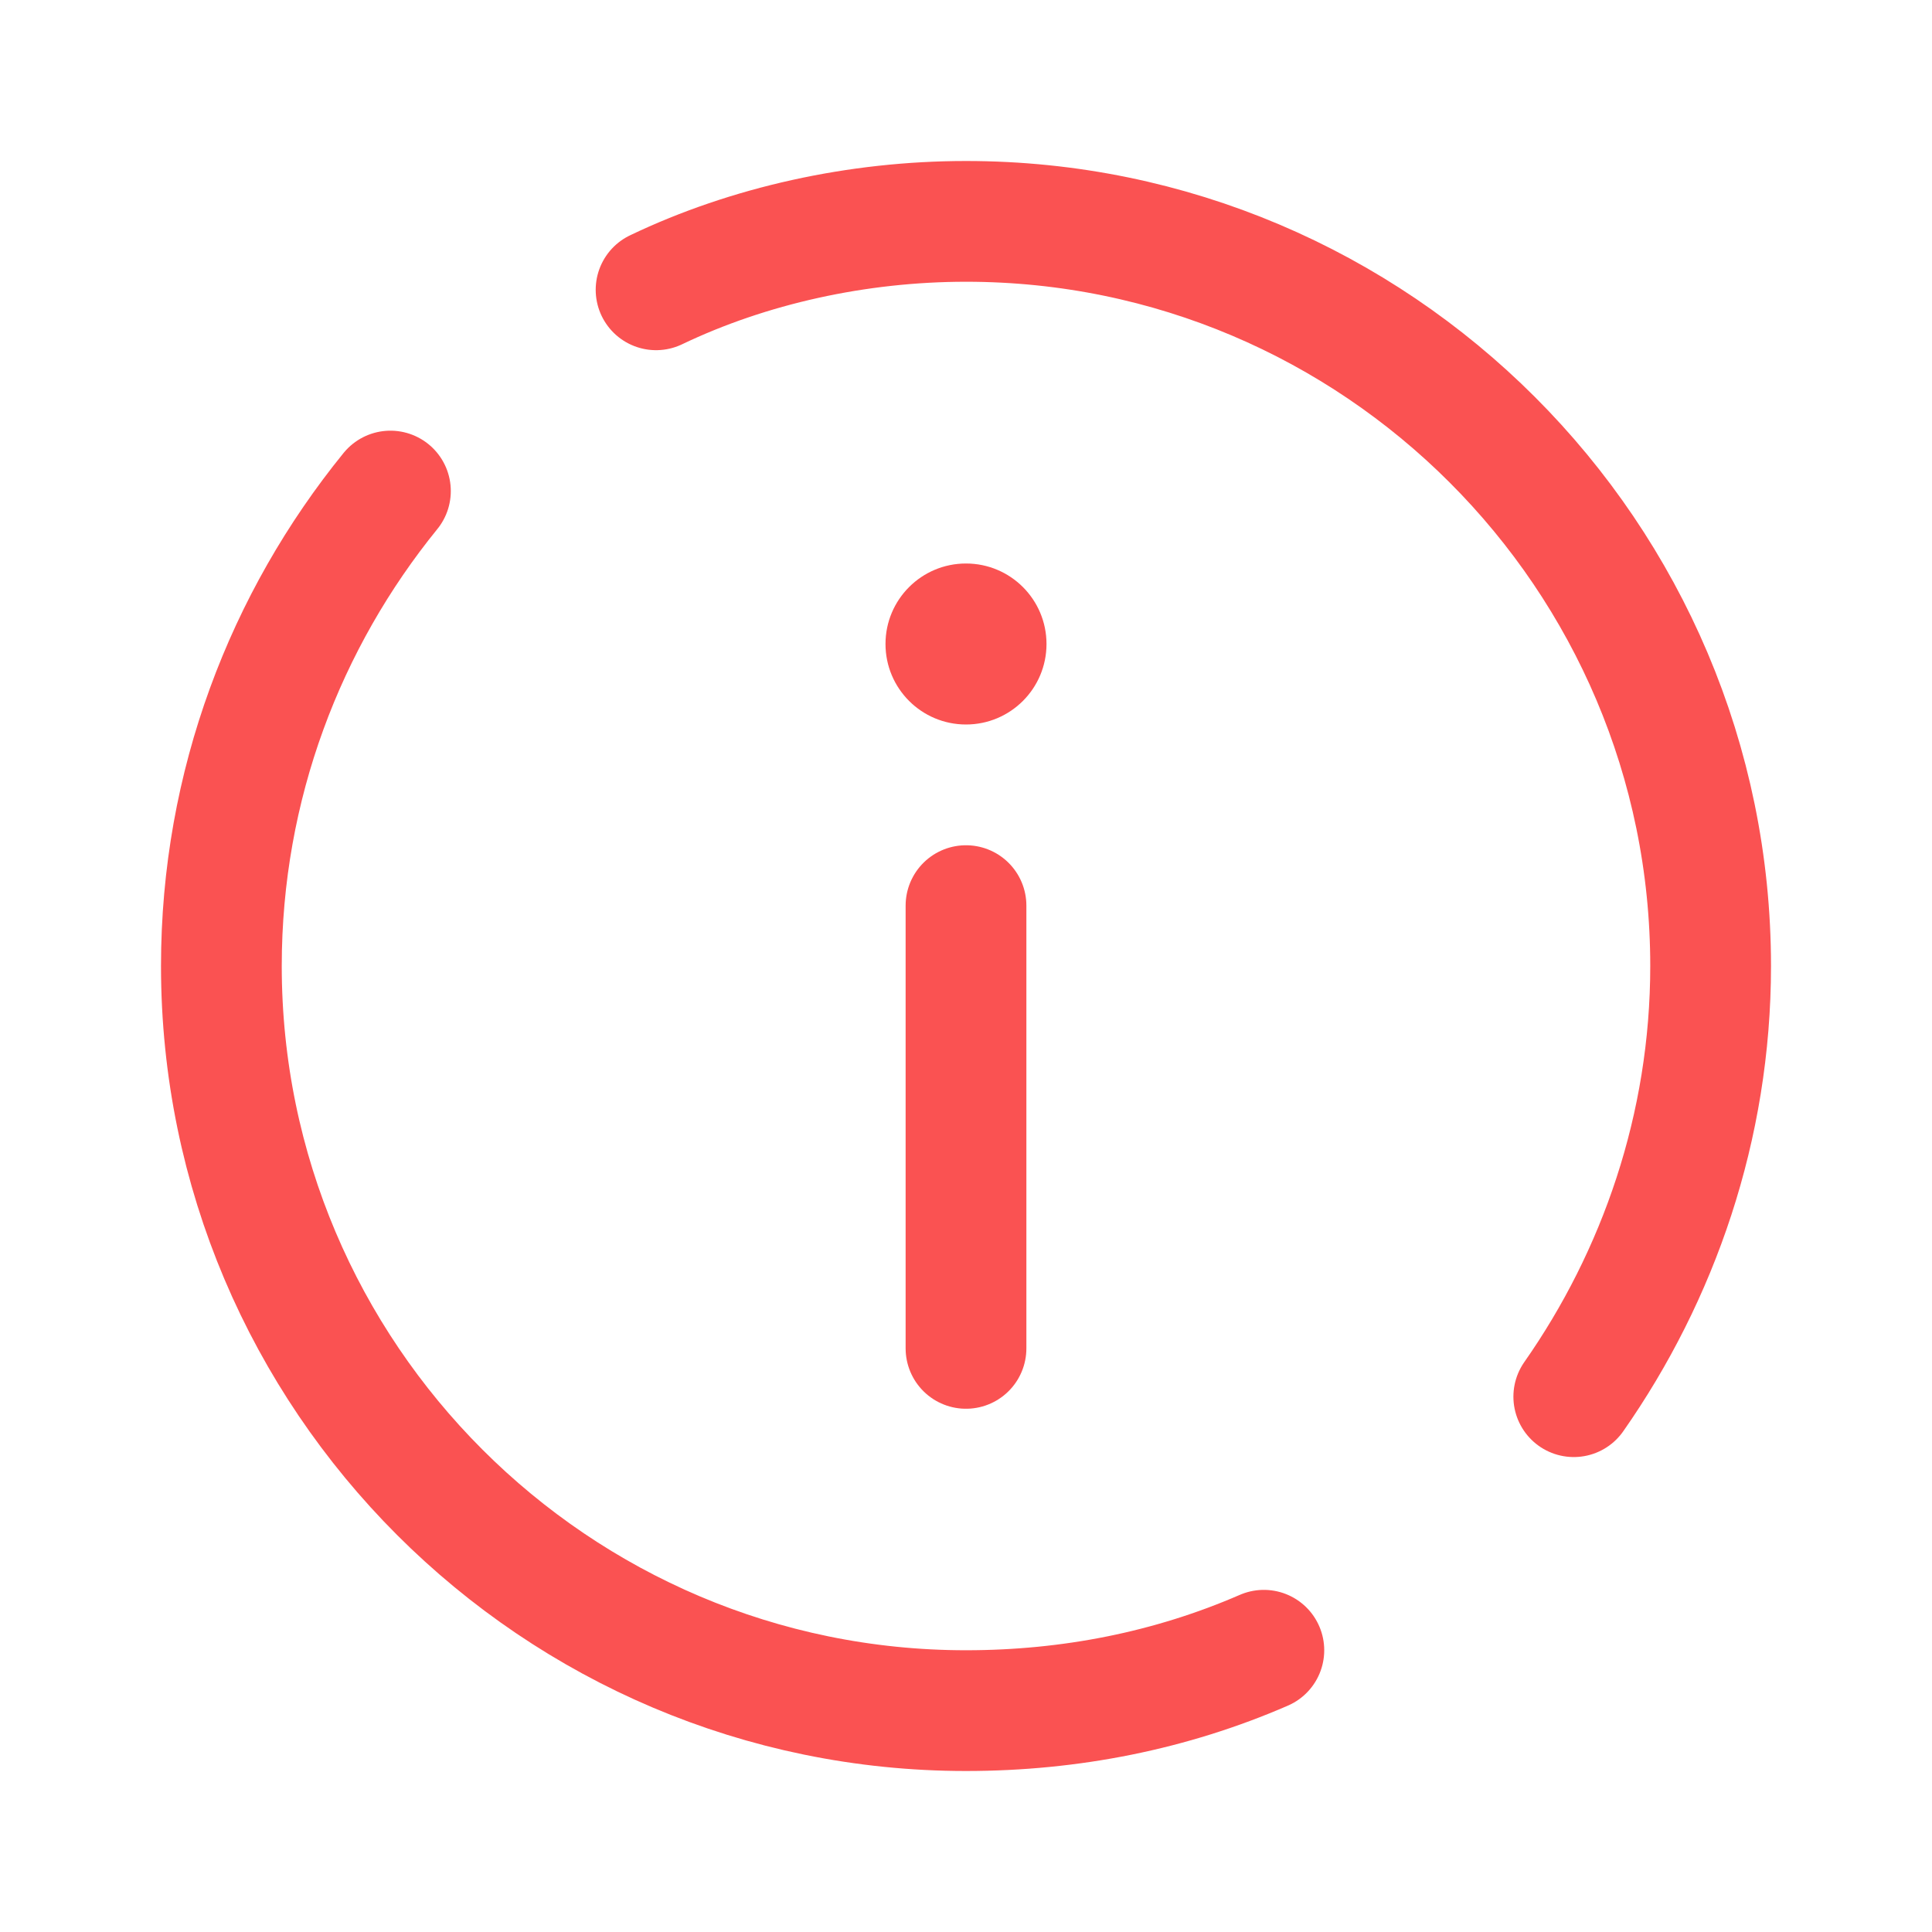
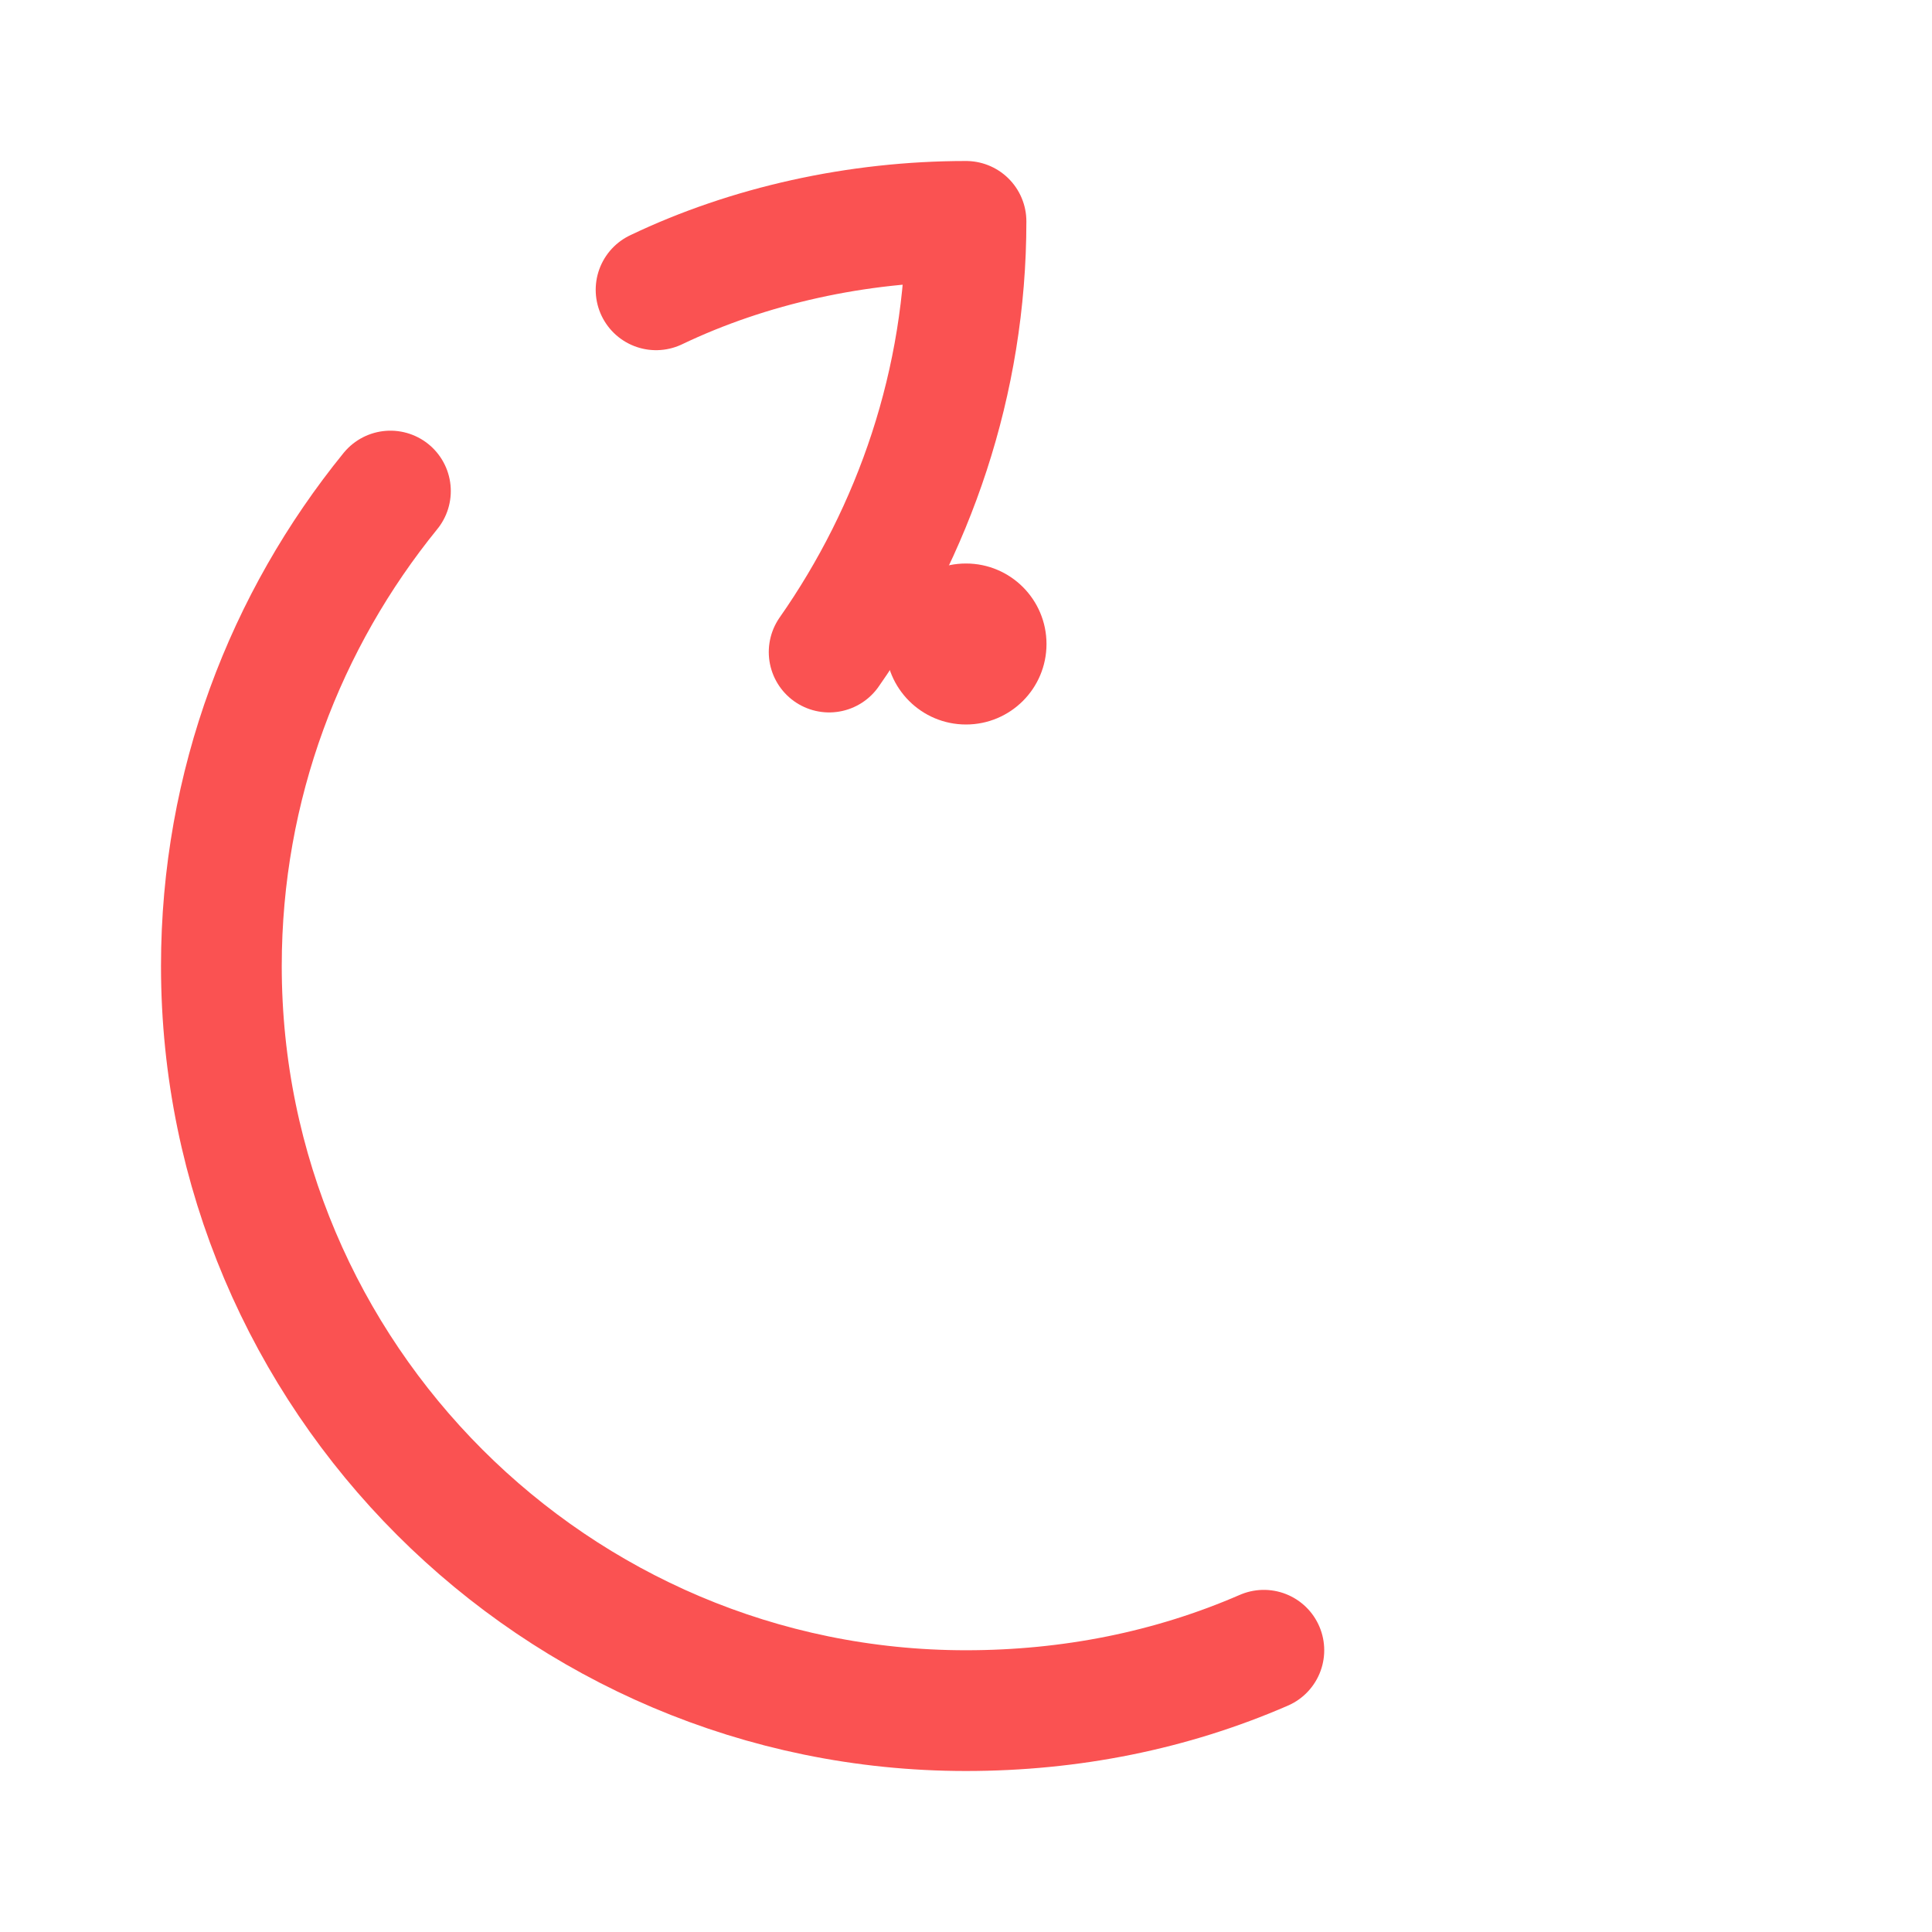
<svg xmlns="http://www.w3.org/2000/svg" fill="#FA5252" viewBox="0 0 48 48" width="50px" height="50px">
  <path fill="none" stroke="#FA5252" stroke-linecap="round" stroke-linejoin="round" stroke-miterlimit="10" stroke-width="3" d="M31.4,41c-2.3,1-4.8,1.5-7.4,1.5C13.8,42.5,5.5,34.2,5.5,24c0-4.5,1.6-8.6,4.2-11.8" />
-   <path fill="none" stroke="#FA5252" stroke-linecap="round" stroke-linejoin="round" stroke-miterlimit="10" stroke-width="3" d="M16.3,7.2c2.3-1.1,5-1.7,7.7-1.7c10.2,0,18.5,8.3,18.5,18.5c0,4-1.3,7.7-3.4,10.7" />
+   <path fill="none" stroke="#FA5252" stroke-linecap="round" stroke-linejoin="round" stroke-miterlimit="10" stroke-width="3" d="M16.3,7.2c2.3-1.1,5-1.7,7.7-1.7c0,4-1.3,7.7-3.4,10.7" />
  <circle cx="24" cy="16" r="2" />
-   <line x1="24" x2="24" y1="22.5" y2="33.5" fill="none" stroke="#FA5252" stroke-linecap="round" stroke-miterlimit="10" stroke-width="3" />
</svg>